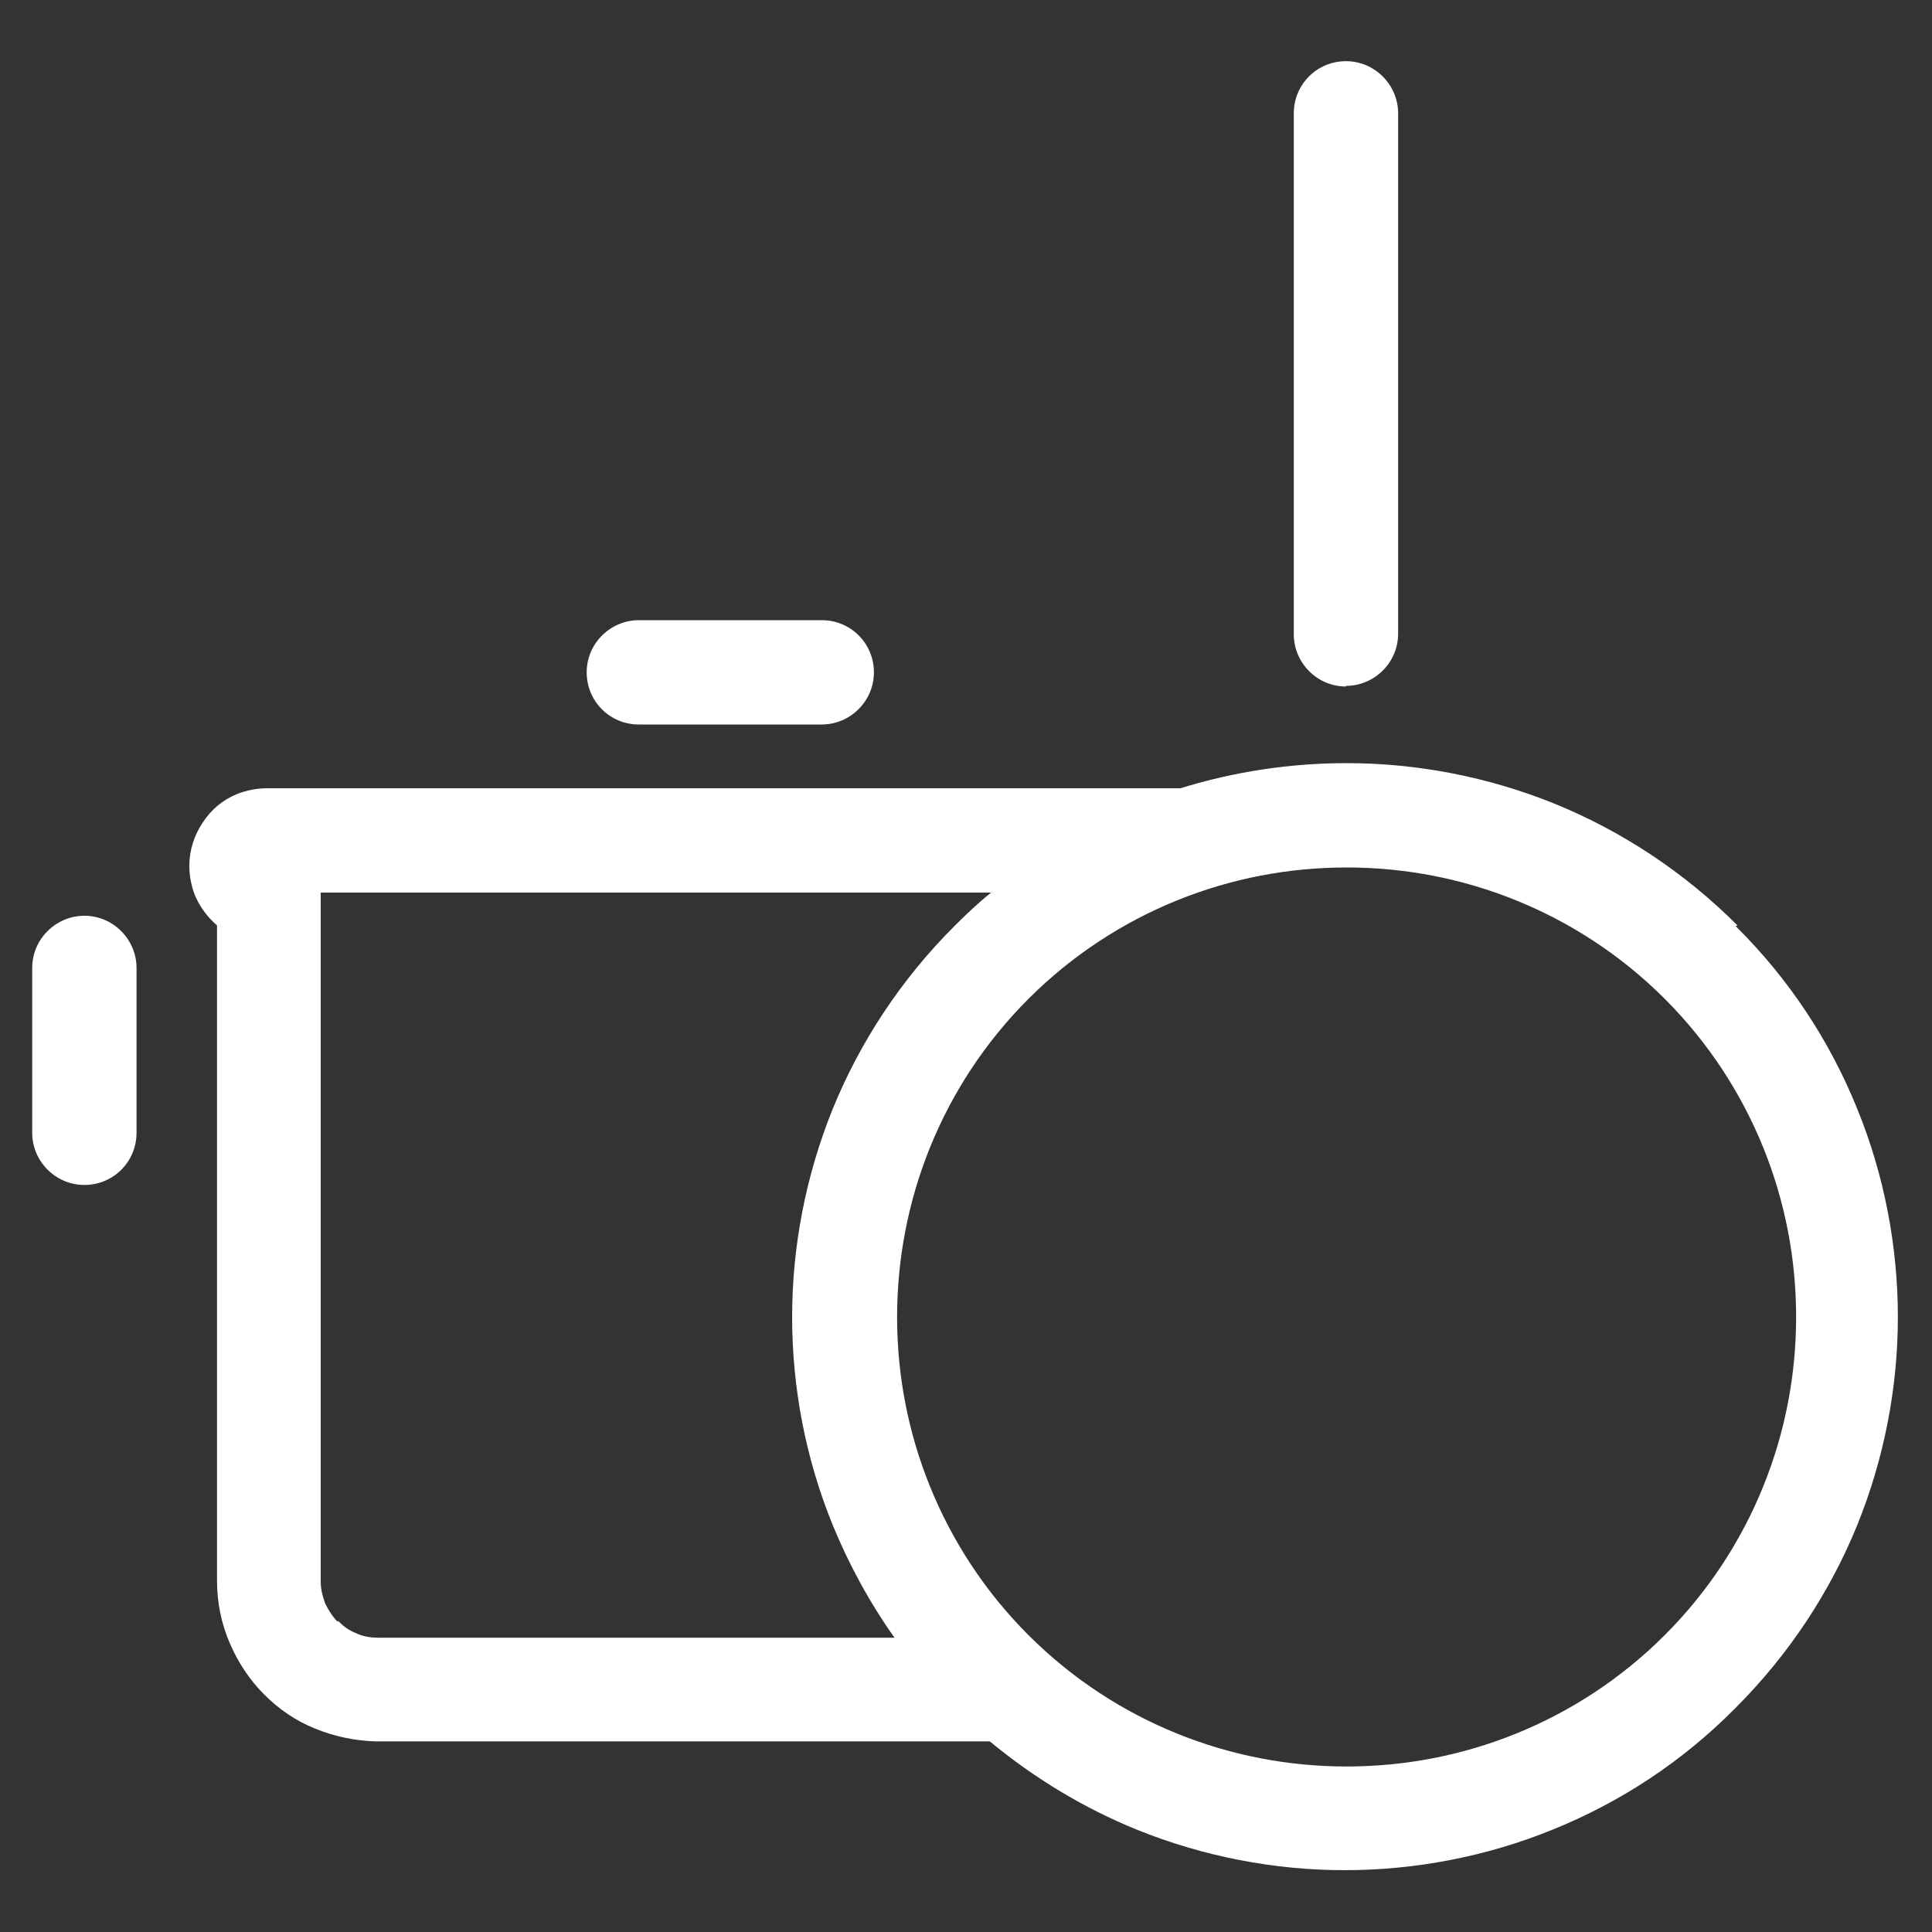
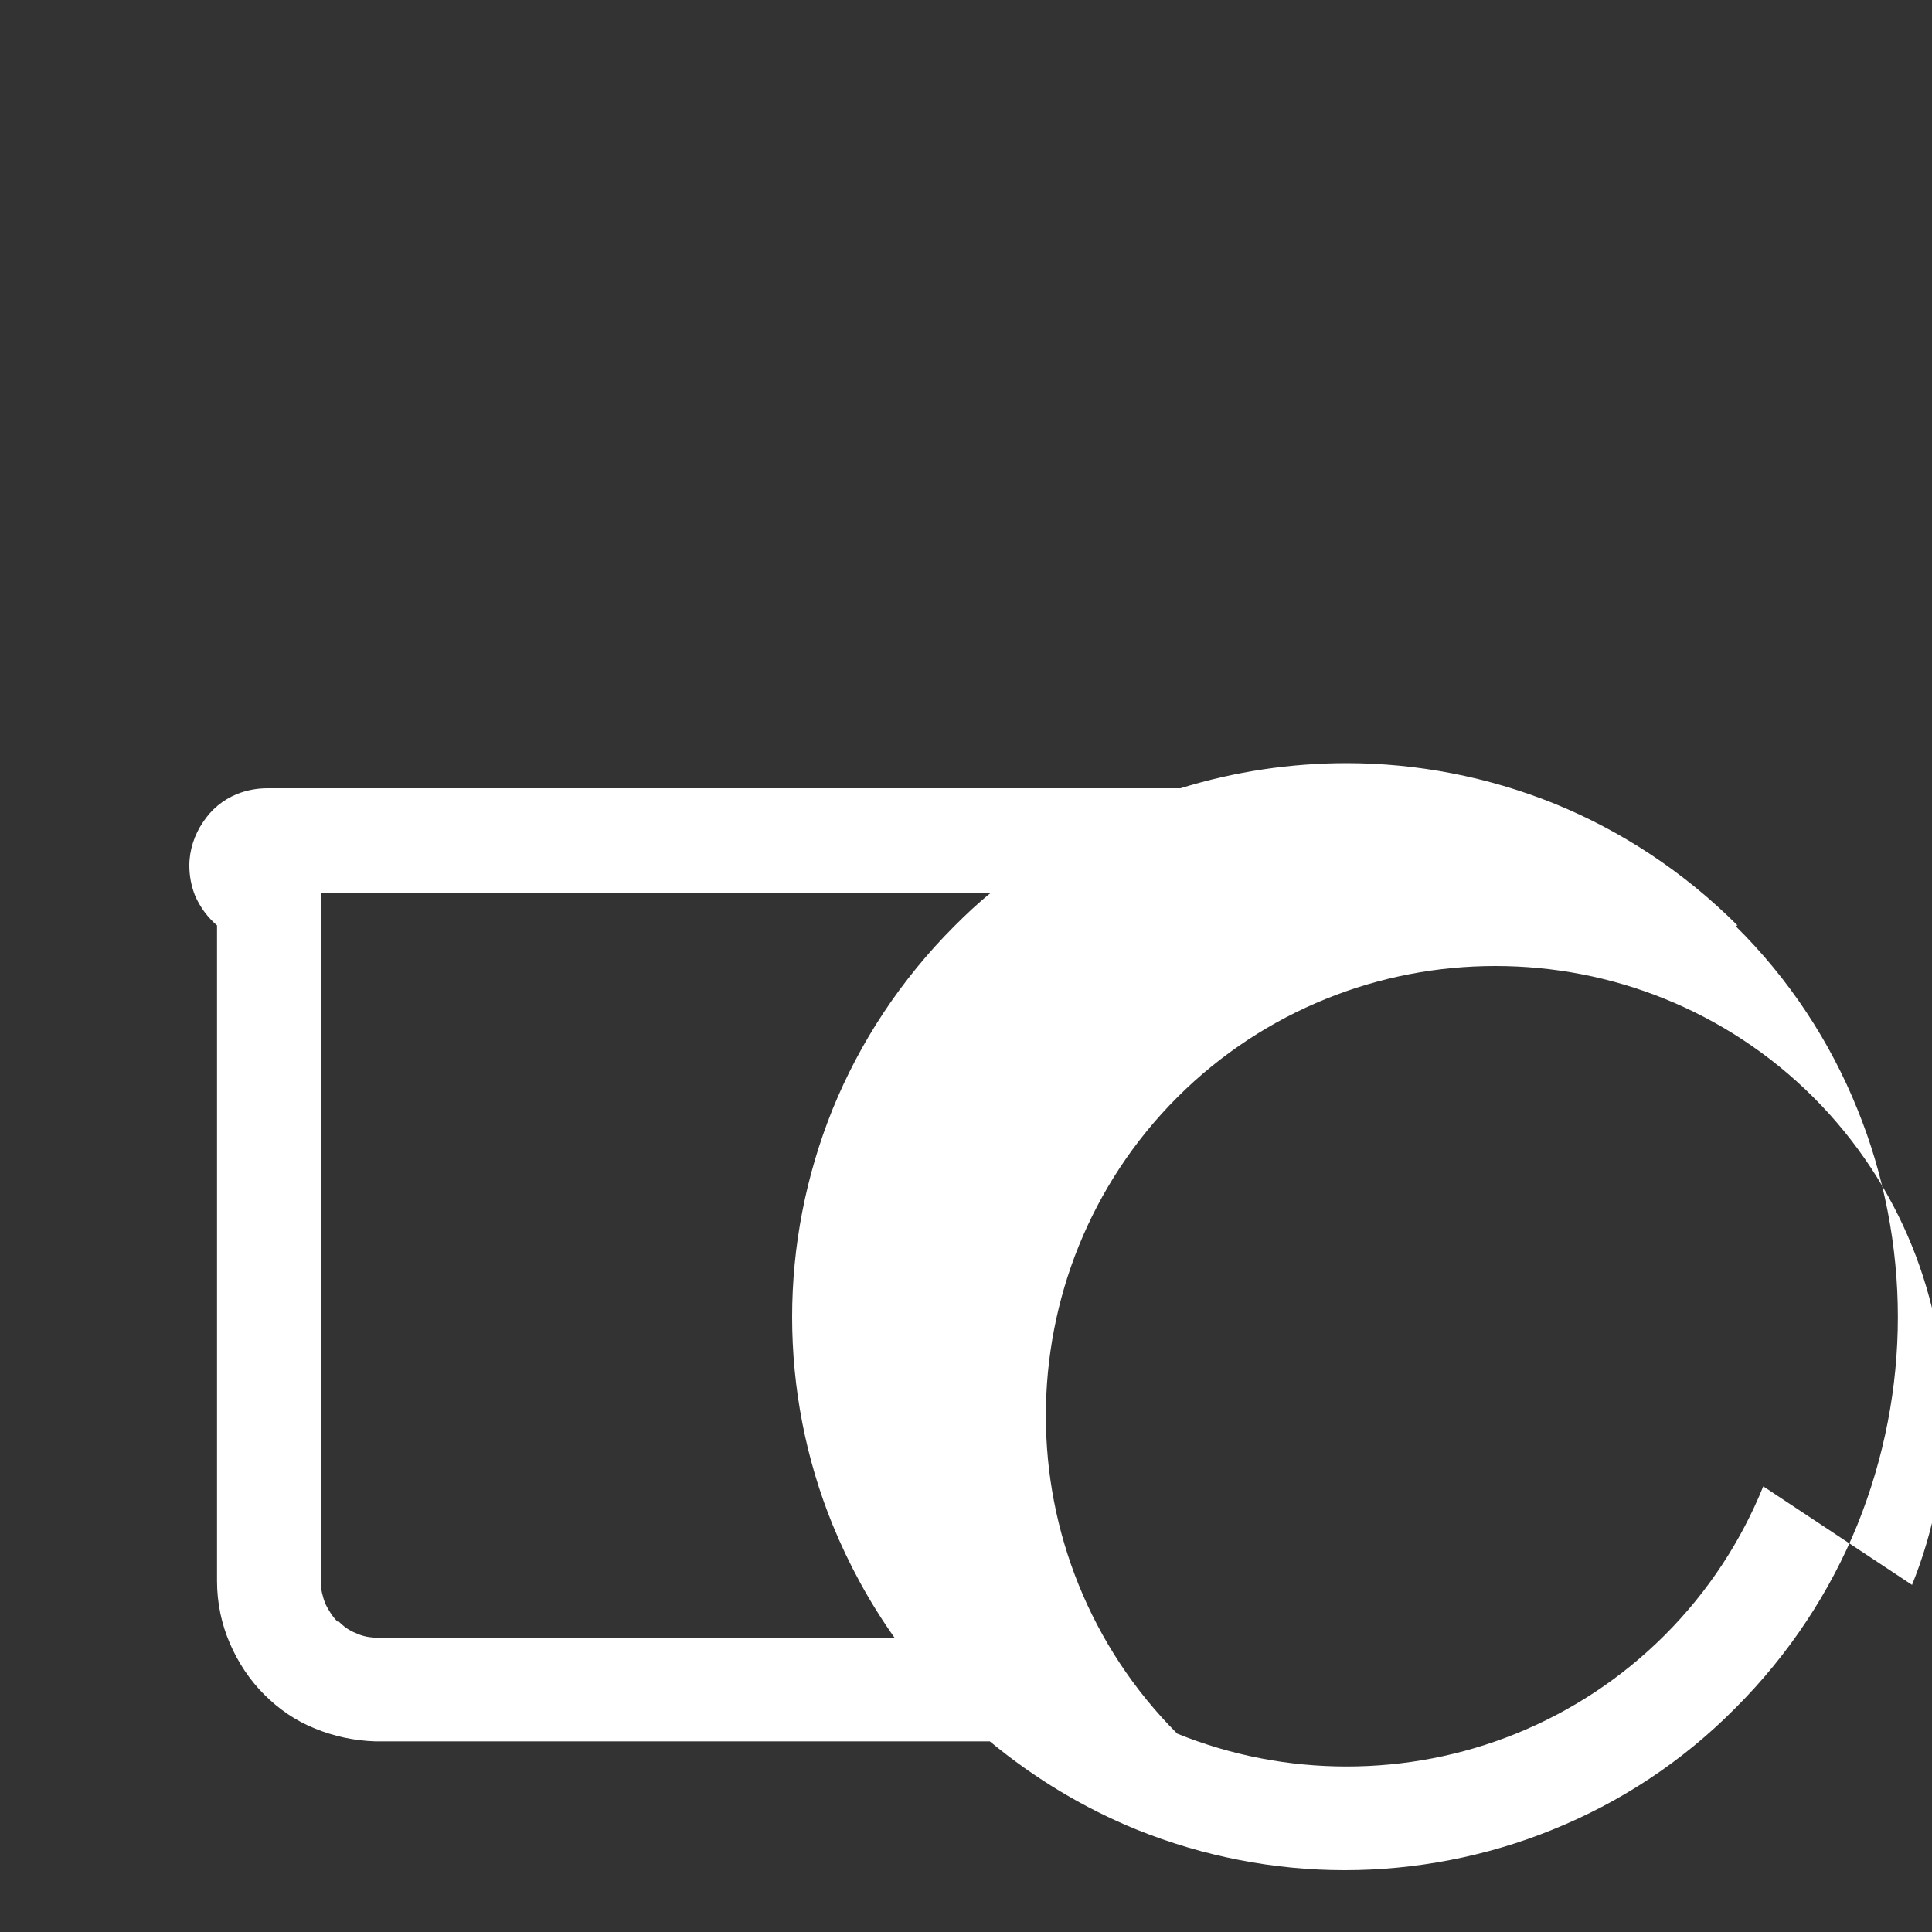
<svg xmlns="http://www.w3.org/2000/svg" viewBox="0 0 30 30" height="30px" width="30px" data-sanitized-data-name="Layer 4" data-name="Layer 4" id="Layer_4">
  <rect x="0" y="0" width="30" height="30" fill="#333333" stroke="none" />
  <defs>
    <style>
      .cls-1 {
        fill: none;
      }

      .cls-1, .cls-2 {
        stroke-width: 0px;
      }

      .cls-2 {
        fill: #fff;
      }
    </style>
  </defs>
  <g>
-     <path d="M20.9,10.65c.44,0,.81-.36.81-.81V1.76c0-.44-.36-.81-.81-.81s-.81.36-.81.81v8.09c0,.44.36.81.81.81Z" class="cls-2" />
-     <path d="M26.98,14.37c-.84-.84-1.81-1.47-2.84-1.89-1.04-.42-2.14-.63-3.23-.63-.87,0-1.74.13-2.58.39-.03,0-.07,0-.1,0h0s-14.08,0-14.08,0c-.16,0-.32.03-.47.09-.22.09-.4.24-.53.44-.13.19-.21.43-.21.67,0,.16.03.32.09.47.08.18.19.33.34.46v10.18c0,.34.07.67.2.97.13.3.31.57.53.79.23.23.49.41.79.53.29.12.61.19.94.2,0,0,.02,0,.02,0,0,0,0,0,0,0,0,0,0,0,0,0h9.52c.7.58,1.47,1.04,2.28,1.37,1.04.42,2.14.63,3.23.63s2.2-.21,3.23-.63c1.04-.42,2.01-1.05,2.84-1.89.84-.84,1.47-1.81,1.89-2.84.42-1.04.63-2.14.63-3.23s-.21-2.2-.63-3.23c-.42-1.04-1.05-2.01-1.89-2.84ZM5.24,25.18h0c-.08-.08-.14-.18-.19-.28-.04-.11-.07-.22-.07-.34v-10.7h10.41c-.2.16-.39.34-.57.52-.84.84-1.47,1.81-1.89,2.84-.42,1.04-.63,2.14-.63,3.23,0,1.1.21,2.2.63,3.23.25.61.57,1.2.96,1.75H5.87s0,0,0,0c0,0,0,0,0,0h0c-.12,0-.24-.02-.34-.07-.11-.04-.2-.11-.28-.19ZM5.83,25.44h0s0,0,0,0ZM5.82,27.04h0s0,0,0,0ZM27.38,23.08c-.34.84-.85,1.63-1.53,2.31-.68.68-1.47,1.19-2.31,1.53-.84.34-1.73.51-2.63.51s-1.79-.17-2.63-.51c-.84-.34-1.63-.85-2.31-1.53h0c-.68-.68-1.19-1.47-1.53-2.31-.34-.84-.51-1.73-.51-2.63,0-.89.17-1.79.51-2.63.34-.84.85-1.63,1.53-2.31.68-.68,1.47-1.19,2.31-1.53.84-.34,1.73-.51,2.63-.51s1.79.17,2.63.51c.84.34,1.63.85,2.31,1.53.68.68,1.19,1.47,1.53,2.31.34.84.51,1.73.51,2.63s-.17,1.79-.51,2.63Z" class="cls-2" />
-     <path d="M9.92,11.25h2.84c.44,0,.81-.36.81-.81s-.36-.81-.81-.81h-2.84c-.44,0-.81.36-.81.81s.36.81.81.81Z" class="cls-2" />
-     <path d="M1.31,14.22c-.44,0-.81.36-.81.81v2.56c0,.44.36.81.81.81s.81-.36.81-.81v-2.56c0-.44-.36-.81-.81-.81Z" class="cls-2" />
-     <polygon points="4.1 26.32 4.1 26.31 4.1 26.31 4.1 26.32" class="cls-2" />
+     <path d="M26.98,14.37c-.84-.84-1.81-1.47-2.84-1.89-1.04-.42-2.14-.63-3.23-.63-.87,0-1.74.13-2.58.39-.03,0-.07,0-.1,0h0s-14.08,0-14.08,0c-.16,0-.32.03-.47.09-.22.09-.4.24-.53.44-.13.19-.21.43-.21.67,0,.16.03.32.09.47.08.18.19.33.34.46v10.18c0,.34.07.67.2.97.13.3.31.57.53.79.23.23.49.41.79.53.29.12.61.19.94.2,0,0,.02,0,.02,0,0,0,0,0,0,0,0,0,0,0,0,0h9.52c.7.58,1.47,1.04,2.28,1.37,1.04.42,2.14.63,3.23.63s2.2-.21,3.23-.63c1.04-.42,2.01-1.05,2.84-1.89.84-.84,1.47-1.81,1.89-2.84.42-1.04.63-2.14.63-3.23s-.21-2.2-.63-3.23c-.42-1.04-1.05-2.01-1.89-2.84ZM5.24,25.18h0c-.08-.08-.14-.18-.19-.28-.04-.11-.07-.22-.07-.34v-10.7h10.41c-.2.16-.39.34-.57.52-.84.84-1.47,1.81-1.89,2.84-.42,1.04-.63,2.14-.63,3.23,0,1.1.21,2.2.63,3.23.25.61.57,1.2.96,1.75H5.87s0,0,0,0c0,0,0,0,0,0h0c-.12,0-.24-.02-.34-.07-.11-.04-.2-.11-.28-.19ZM5.83,25.44h0s0,0,0,0ZM5.82,27.04h0s0,0,0,0ZM27.38,23.08c-.34.84-.85,1.63-1.53,2.31-.68.68-1.47,1.19-2.31,1.53-.84.34-1.73.51-2.63.51s-1.79-.17-2.63-.51h0c-.68-.68-1.19-1.47-1.53-2.31-.34-.84-.51-1.73-.51-2.63,0-.89.17-1.79.51-2.63.34-.84.85-1.63,1.53-2.31.68-.68,1.47-1.19,2.31-1.53.84-.34,1.73-.51,2.63-.51s1.79.17,2.63.51c.84.34,1.63.85,2.31,1.53.68.68,1.19,1.47,1.53,2.31.34.84.51,1.73.51,2.63s-.17,1.79-.51,2.63Z" class="cls-2" />
  </g>
  <g>
    <rect height="1" width="1" class="cls-1" />
-     <rect height="1" width="1" y="29" x="29" class="cls-1" />
  </g>
</svg>